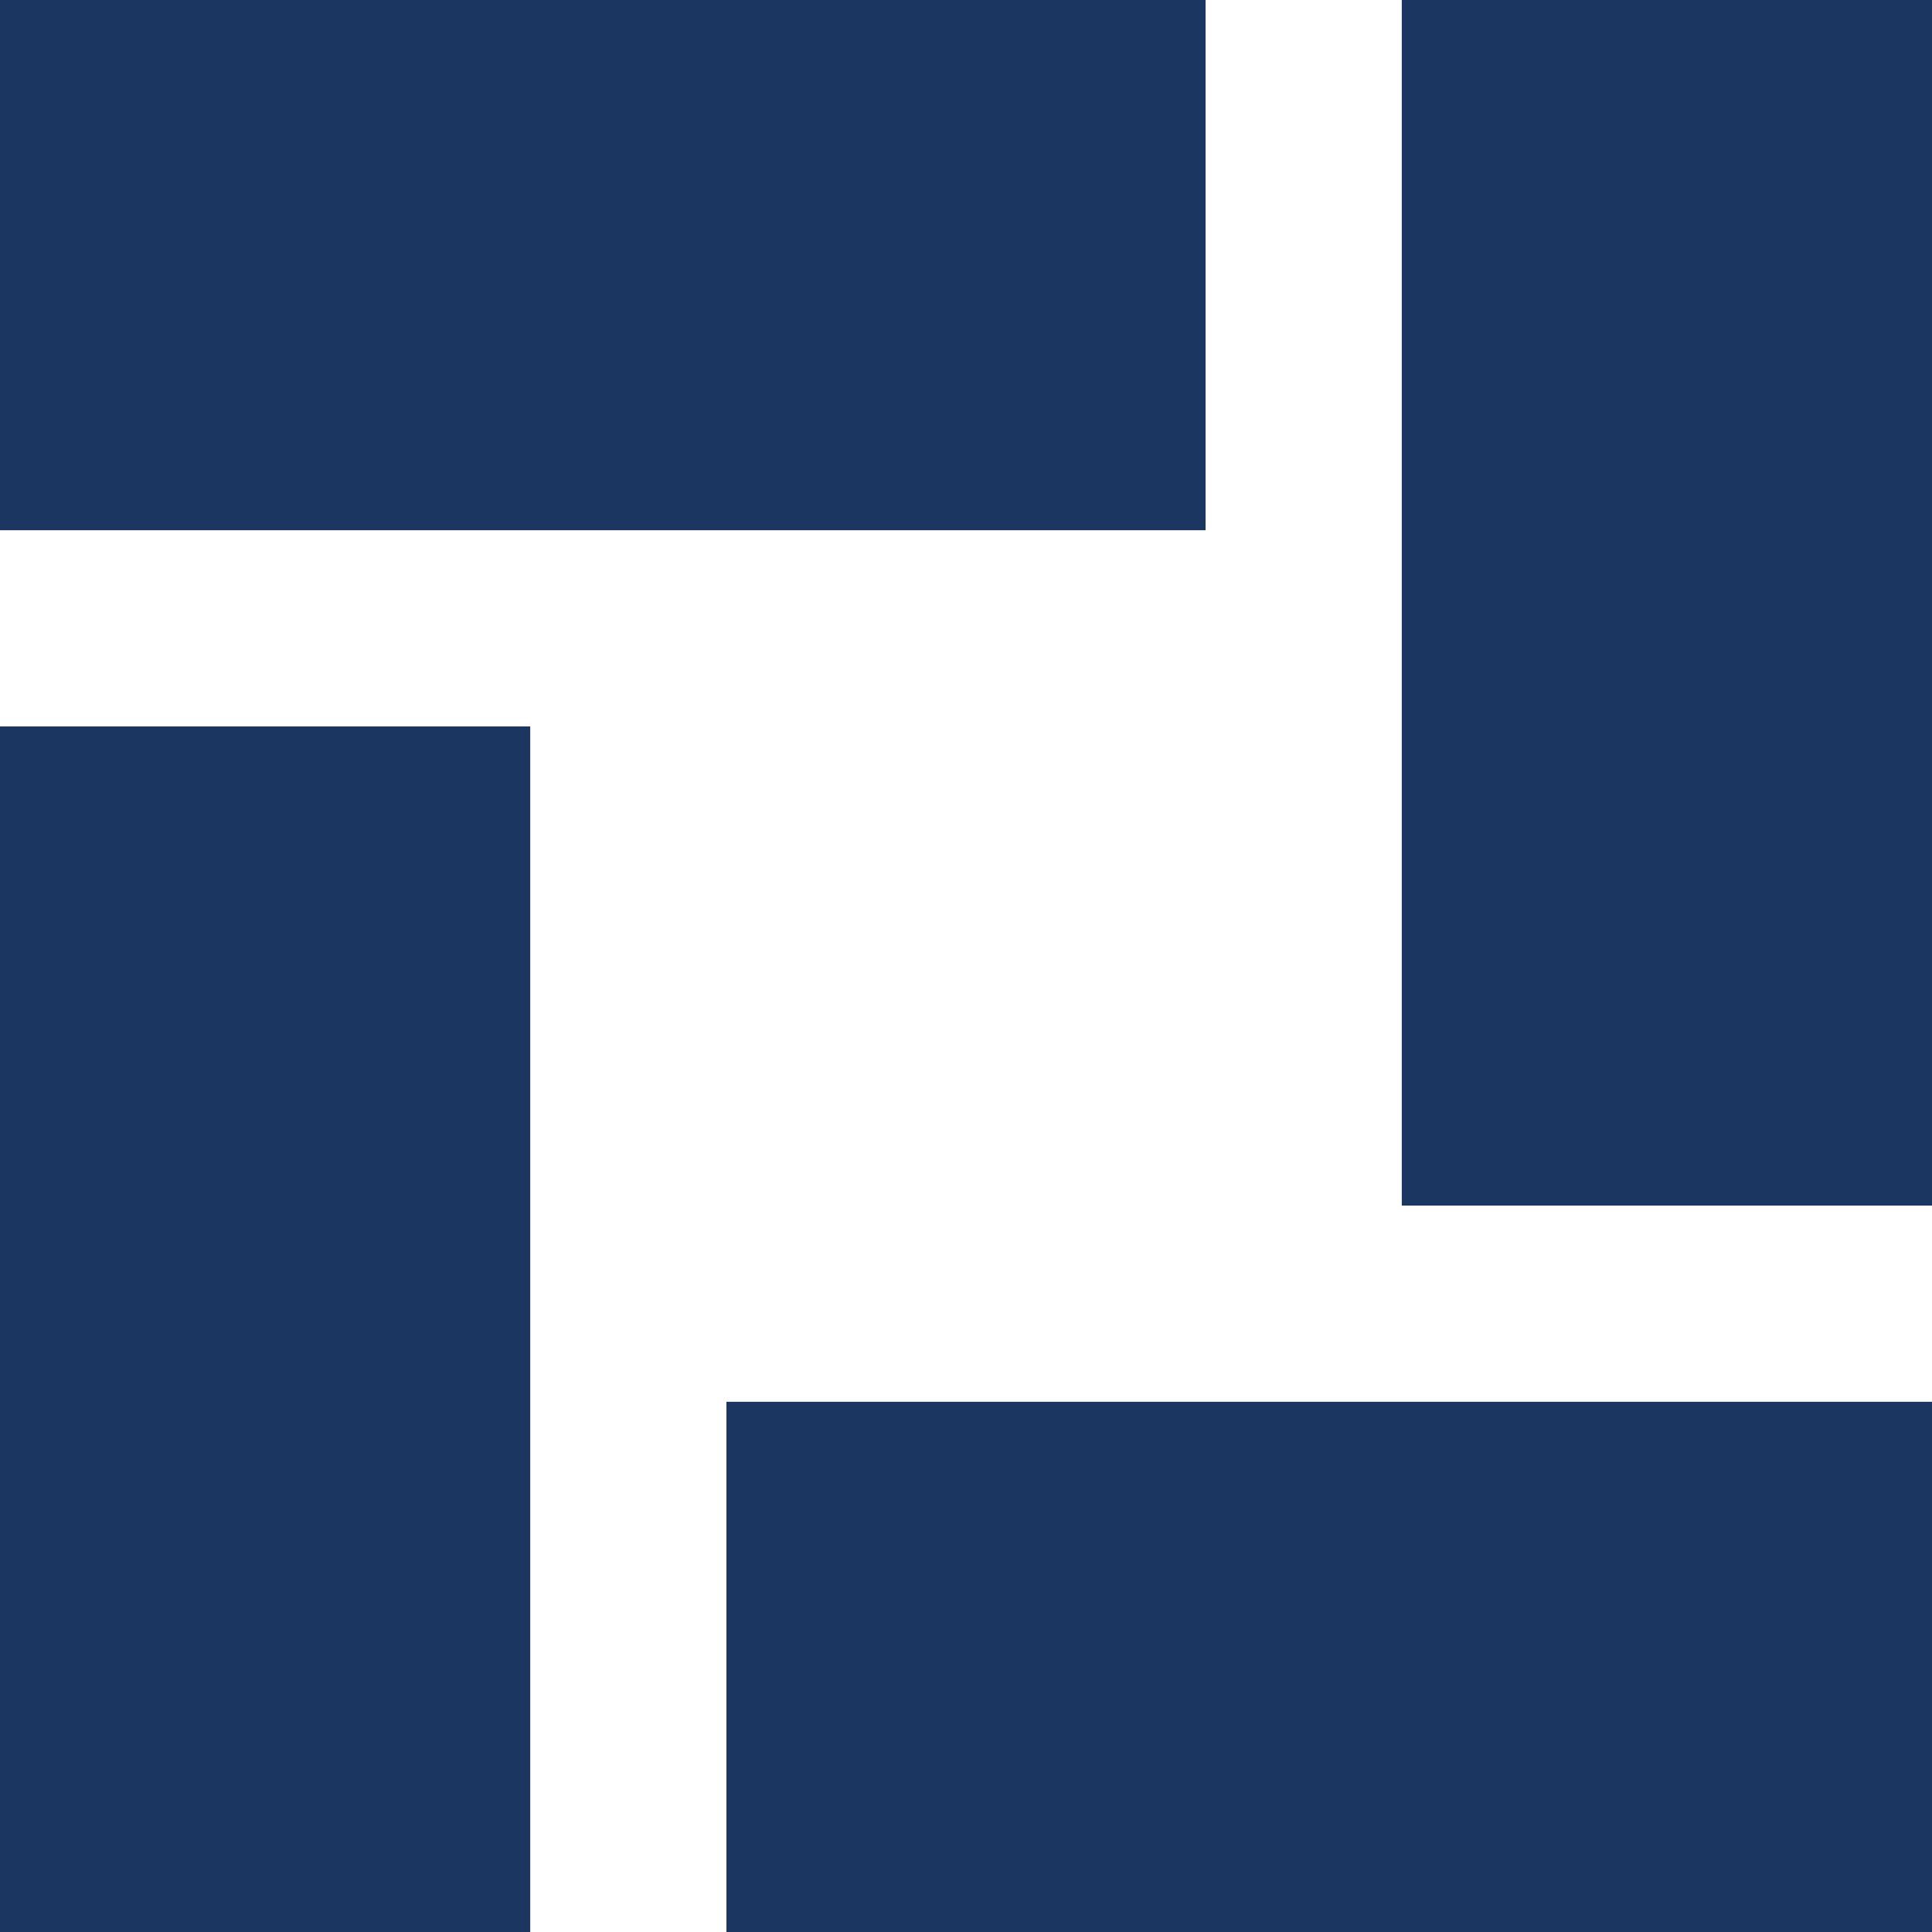
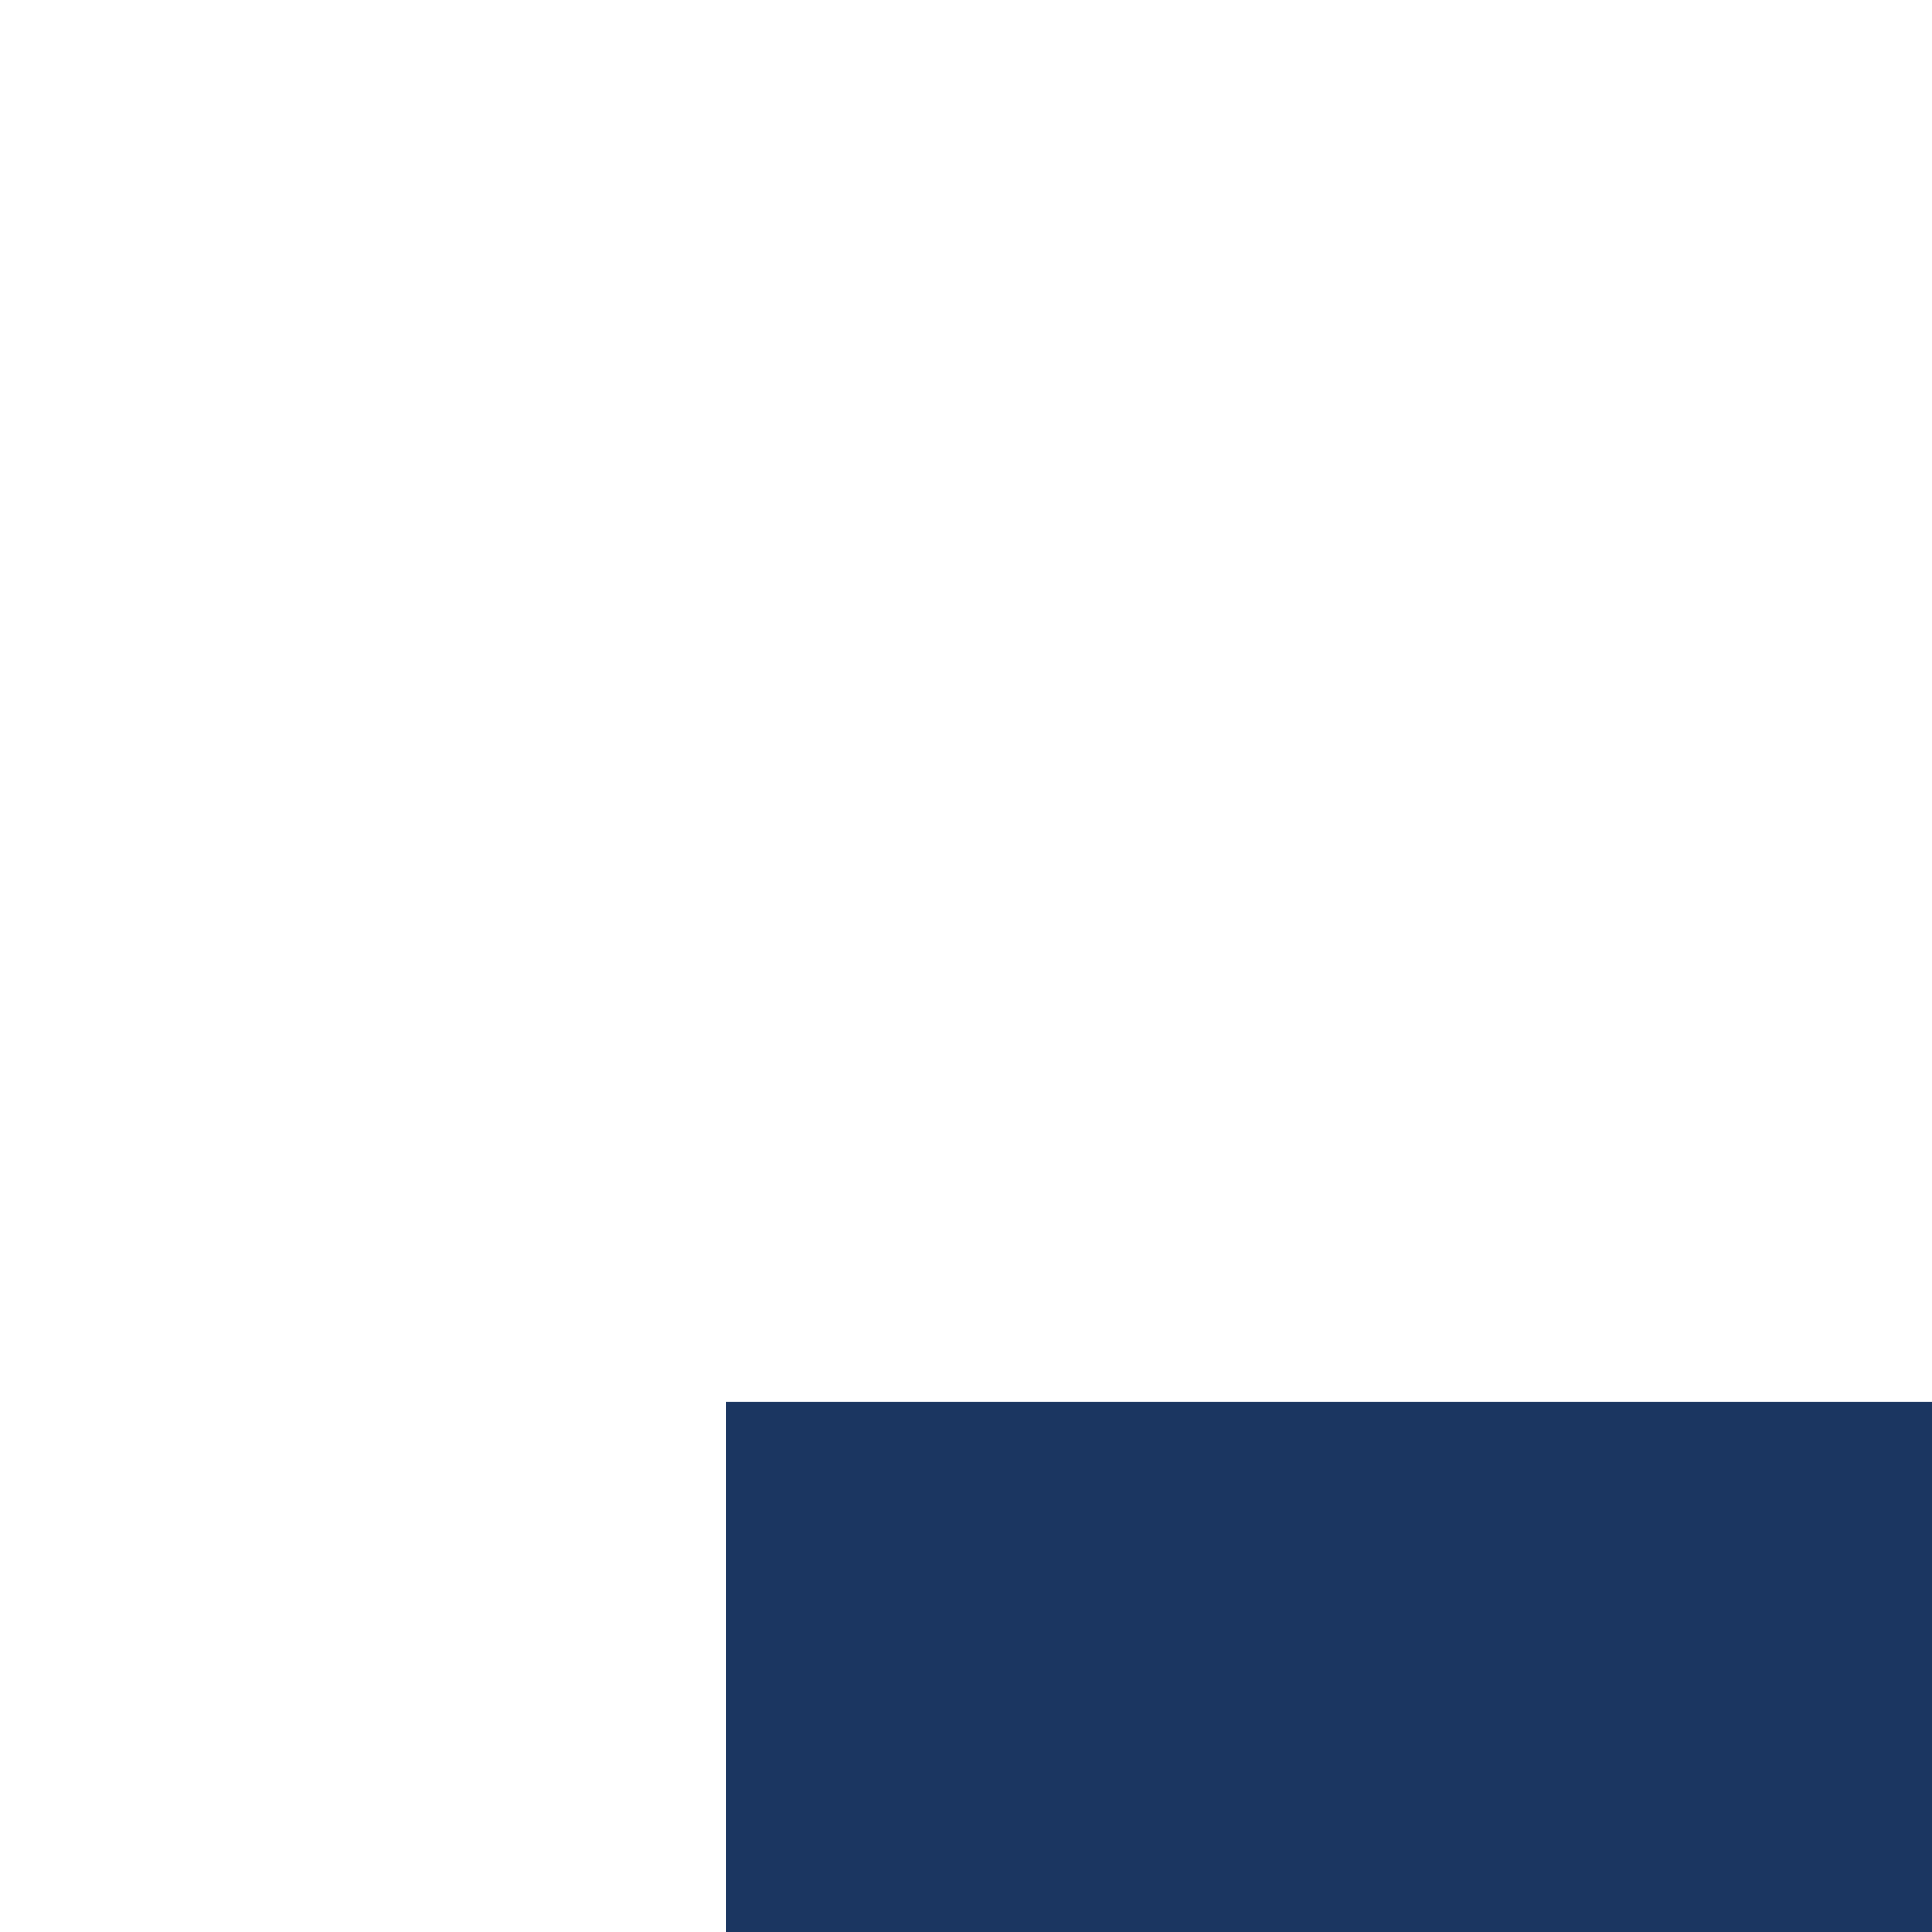
<svg xmlns="http://www.w3.org/2000/svg" version="1.1" id="Ebene_1" x="0px" y="0px" viewBox="0 0 45 45" style="enable-background:new 0 0 45 45;" xml:space="preserve">
  <style type="text/css">
	.st0{fill:#1B3661;}
</style>
-   <rect class="st0" width="28.08" height="12.35" />
  <rect x="16.92" y="32.65" class="st0" width="28.08" height="12.35" />
-   <rect x="32.65" class="st0" width="12.35" height="28.08" />
-   <rect y="16.92" class="st0" width="12.35" height="28.08" />
</svg>